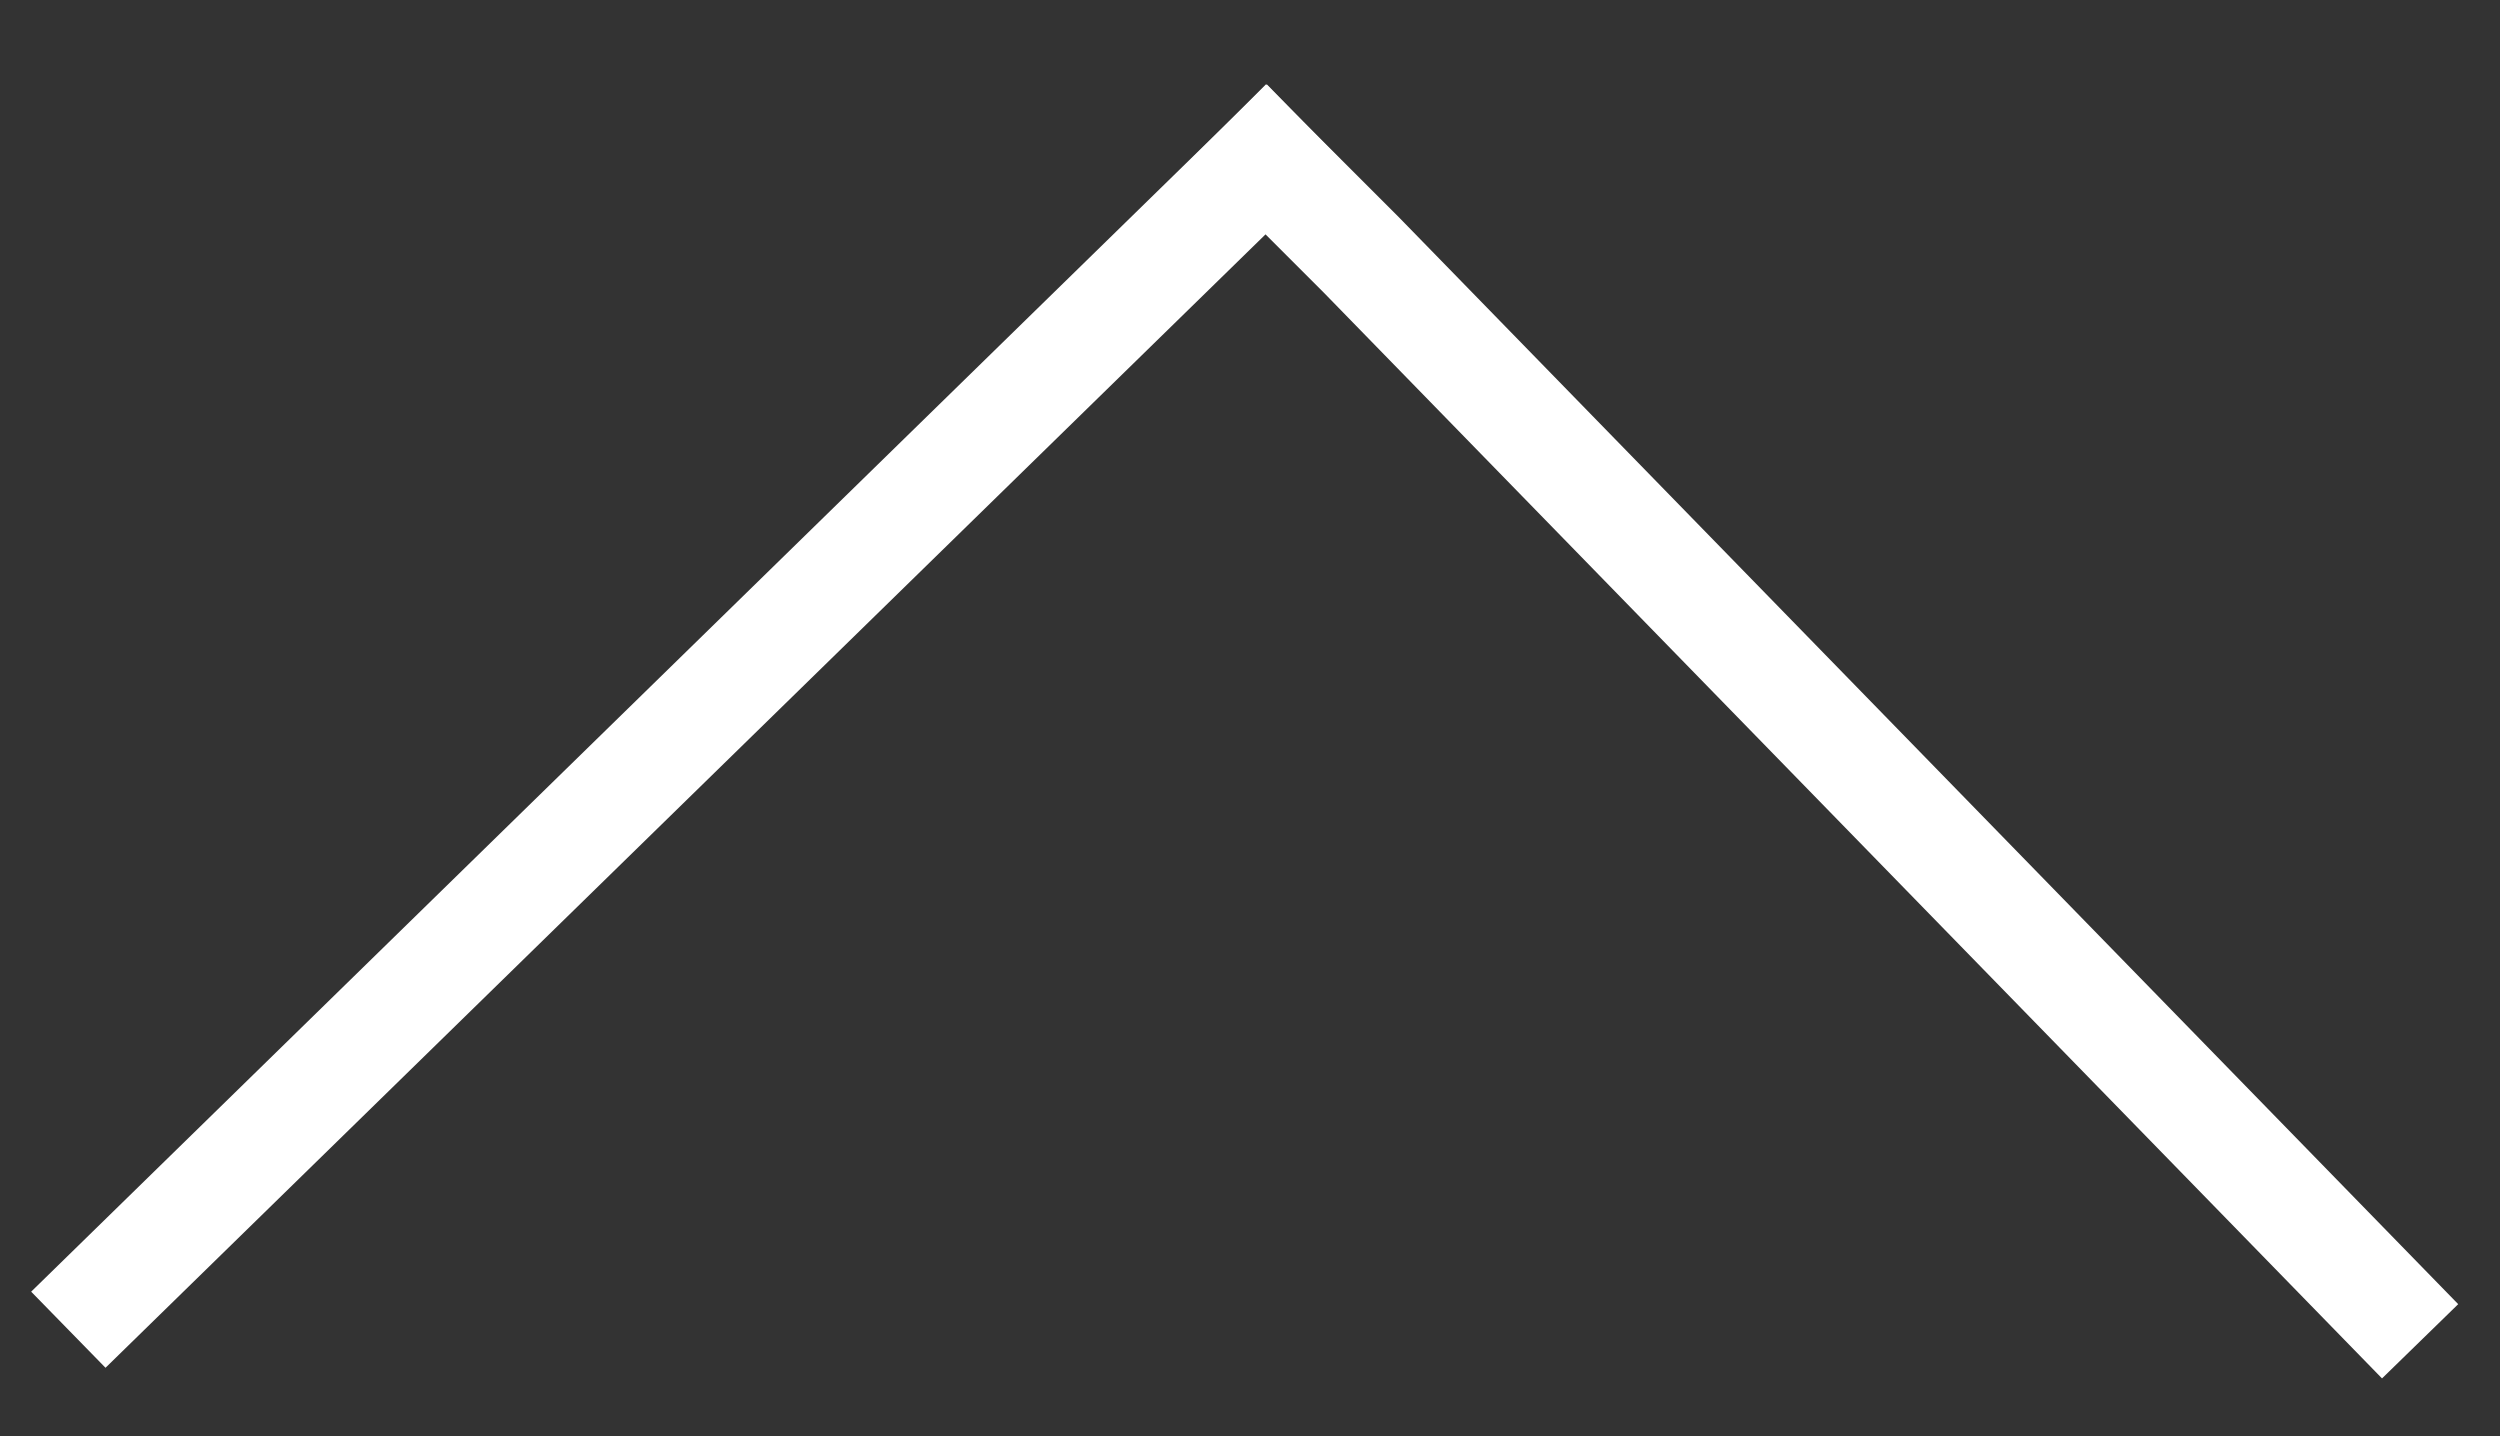
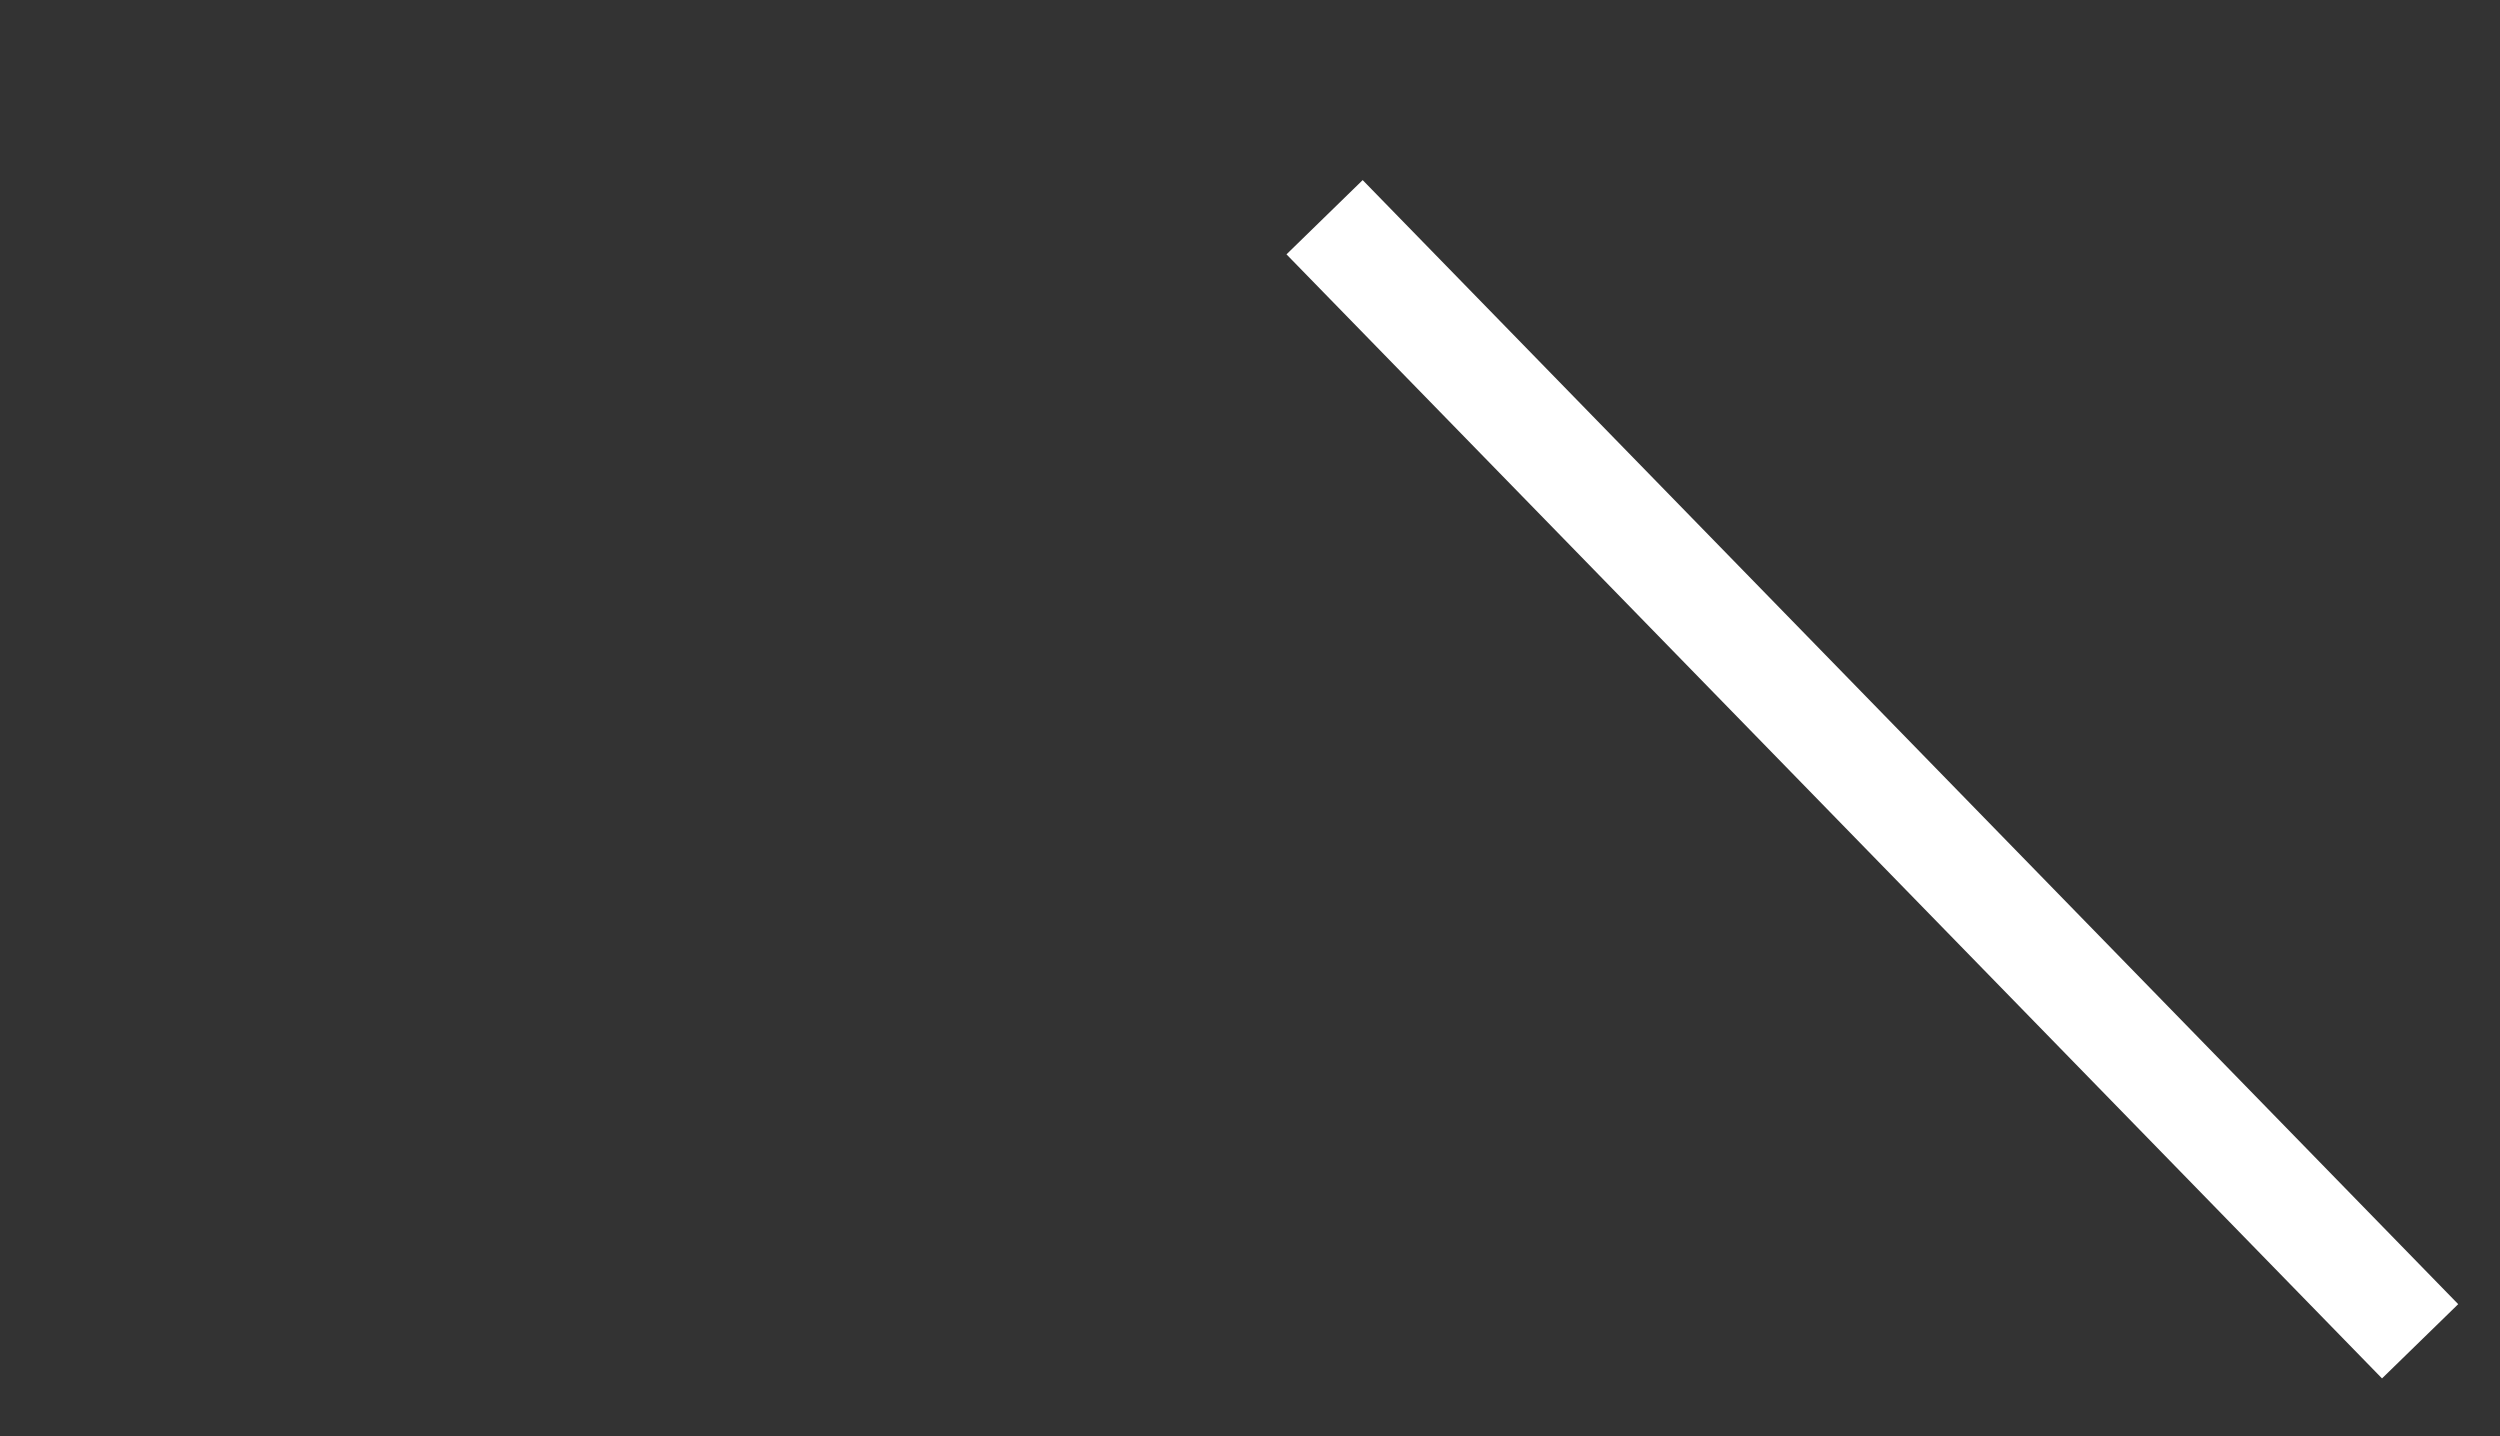
<svg xmlns="http://www.w3.org/2000/svg" version="1.2" viewBox="0 0 47 27" width="47" height="27">
  <rect x="0" y="0" width="47" height="27" fill="#333333" stroke="none" />
  <title>scroll_up_icon</title>
  <style>
		.s0 { fill: none;stroke: #ffffff;stroke-linecap: square;stroke-width: 2 } 
	</style>
  <g id="Page-1">
    <g id="Group-15">
-       <path id="Line-Copy-9" fill-rule="evenodd" class="s0" d="m23.8 3l-21.8 21.3" />
-       <path id="Line" fill-rule="evenodd" class="s0" d="m44.8 24.5l-19.2-19.7c-0.6-0.6-1.8-1.8-1.8-1.8" />
+       <path id="Line" fill-rule="evenodd" class="s0" d="m44.8 24.5l-19.2-19.7" />
    </g>
  </g>
</svg>